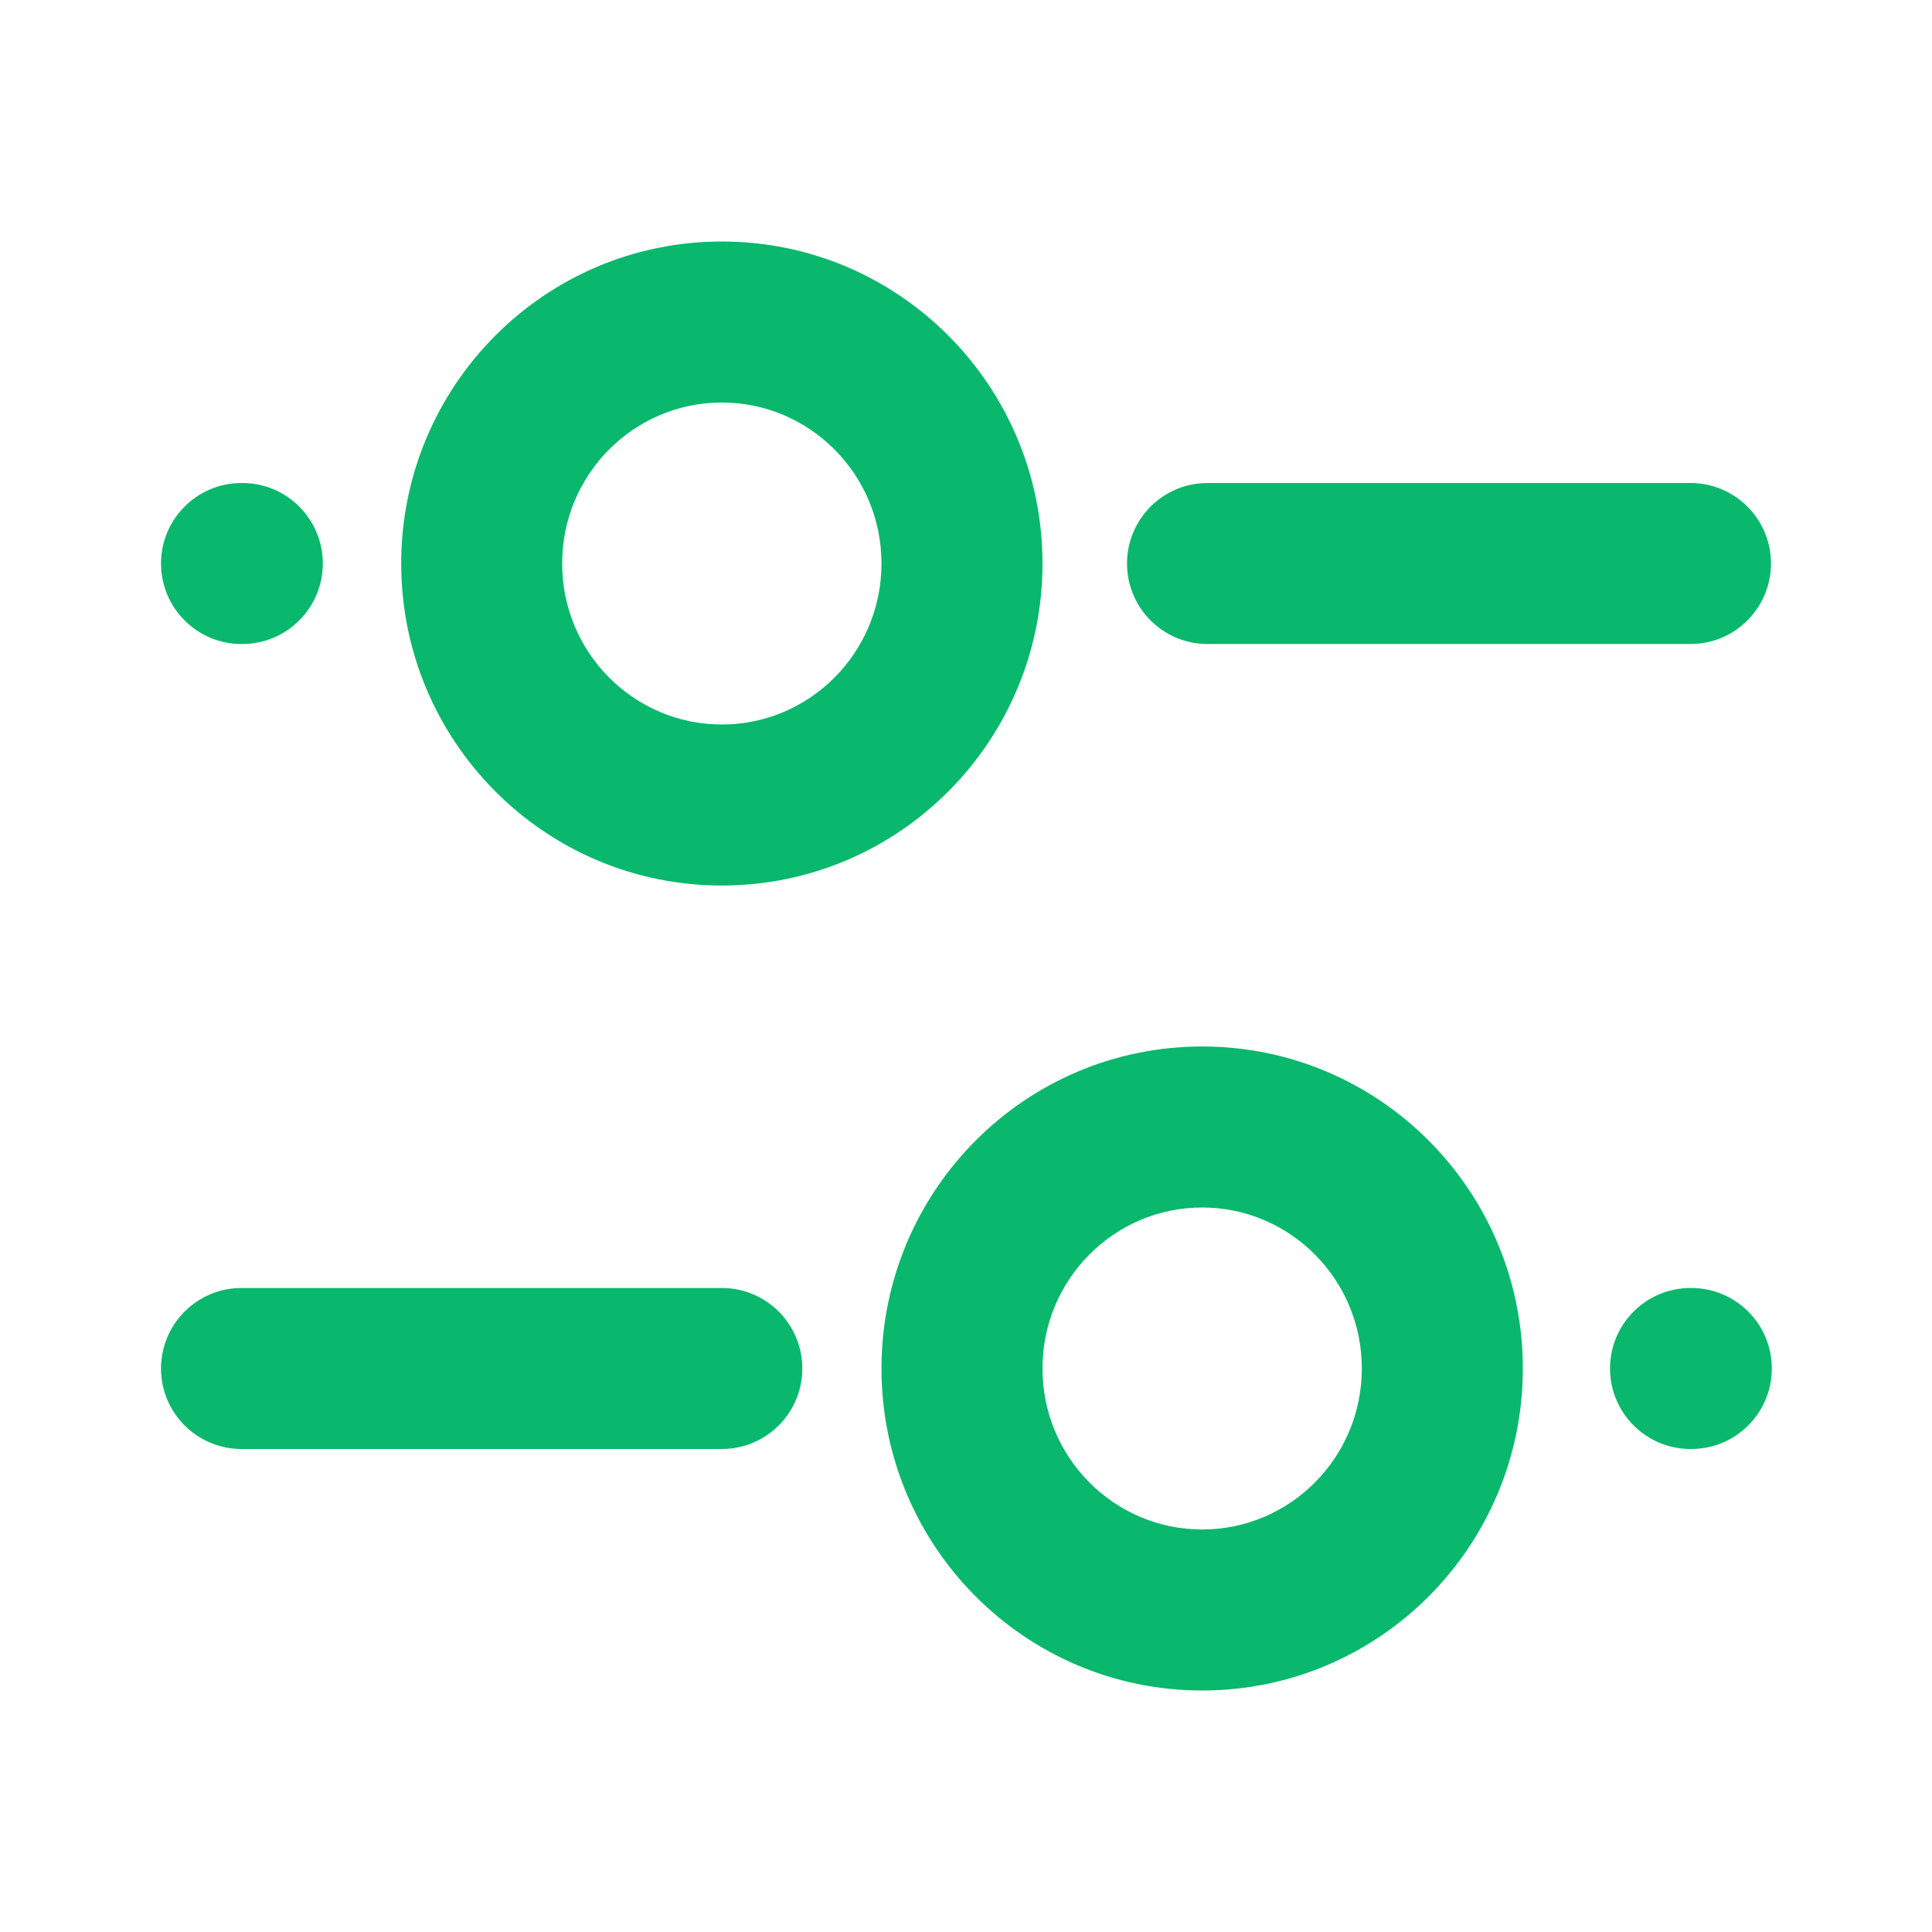
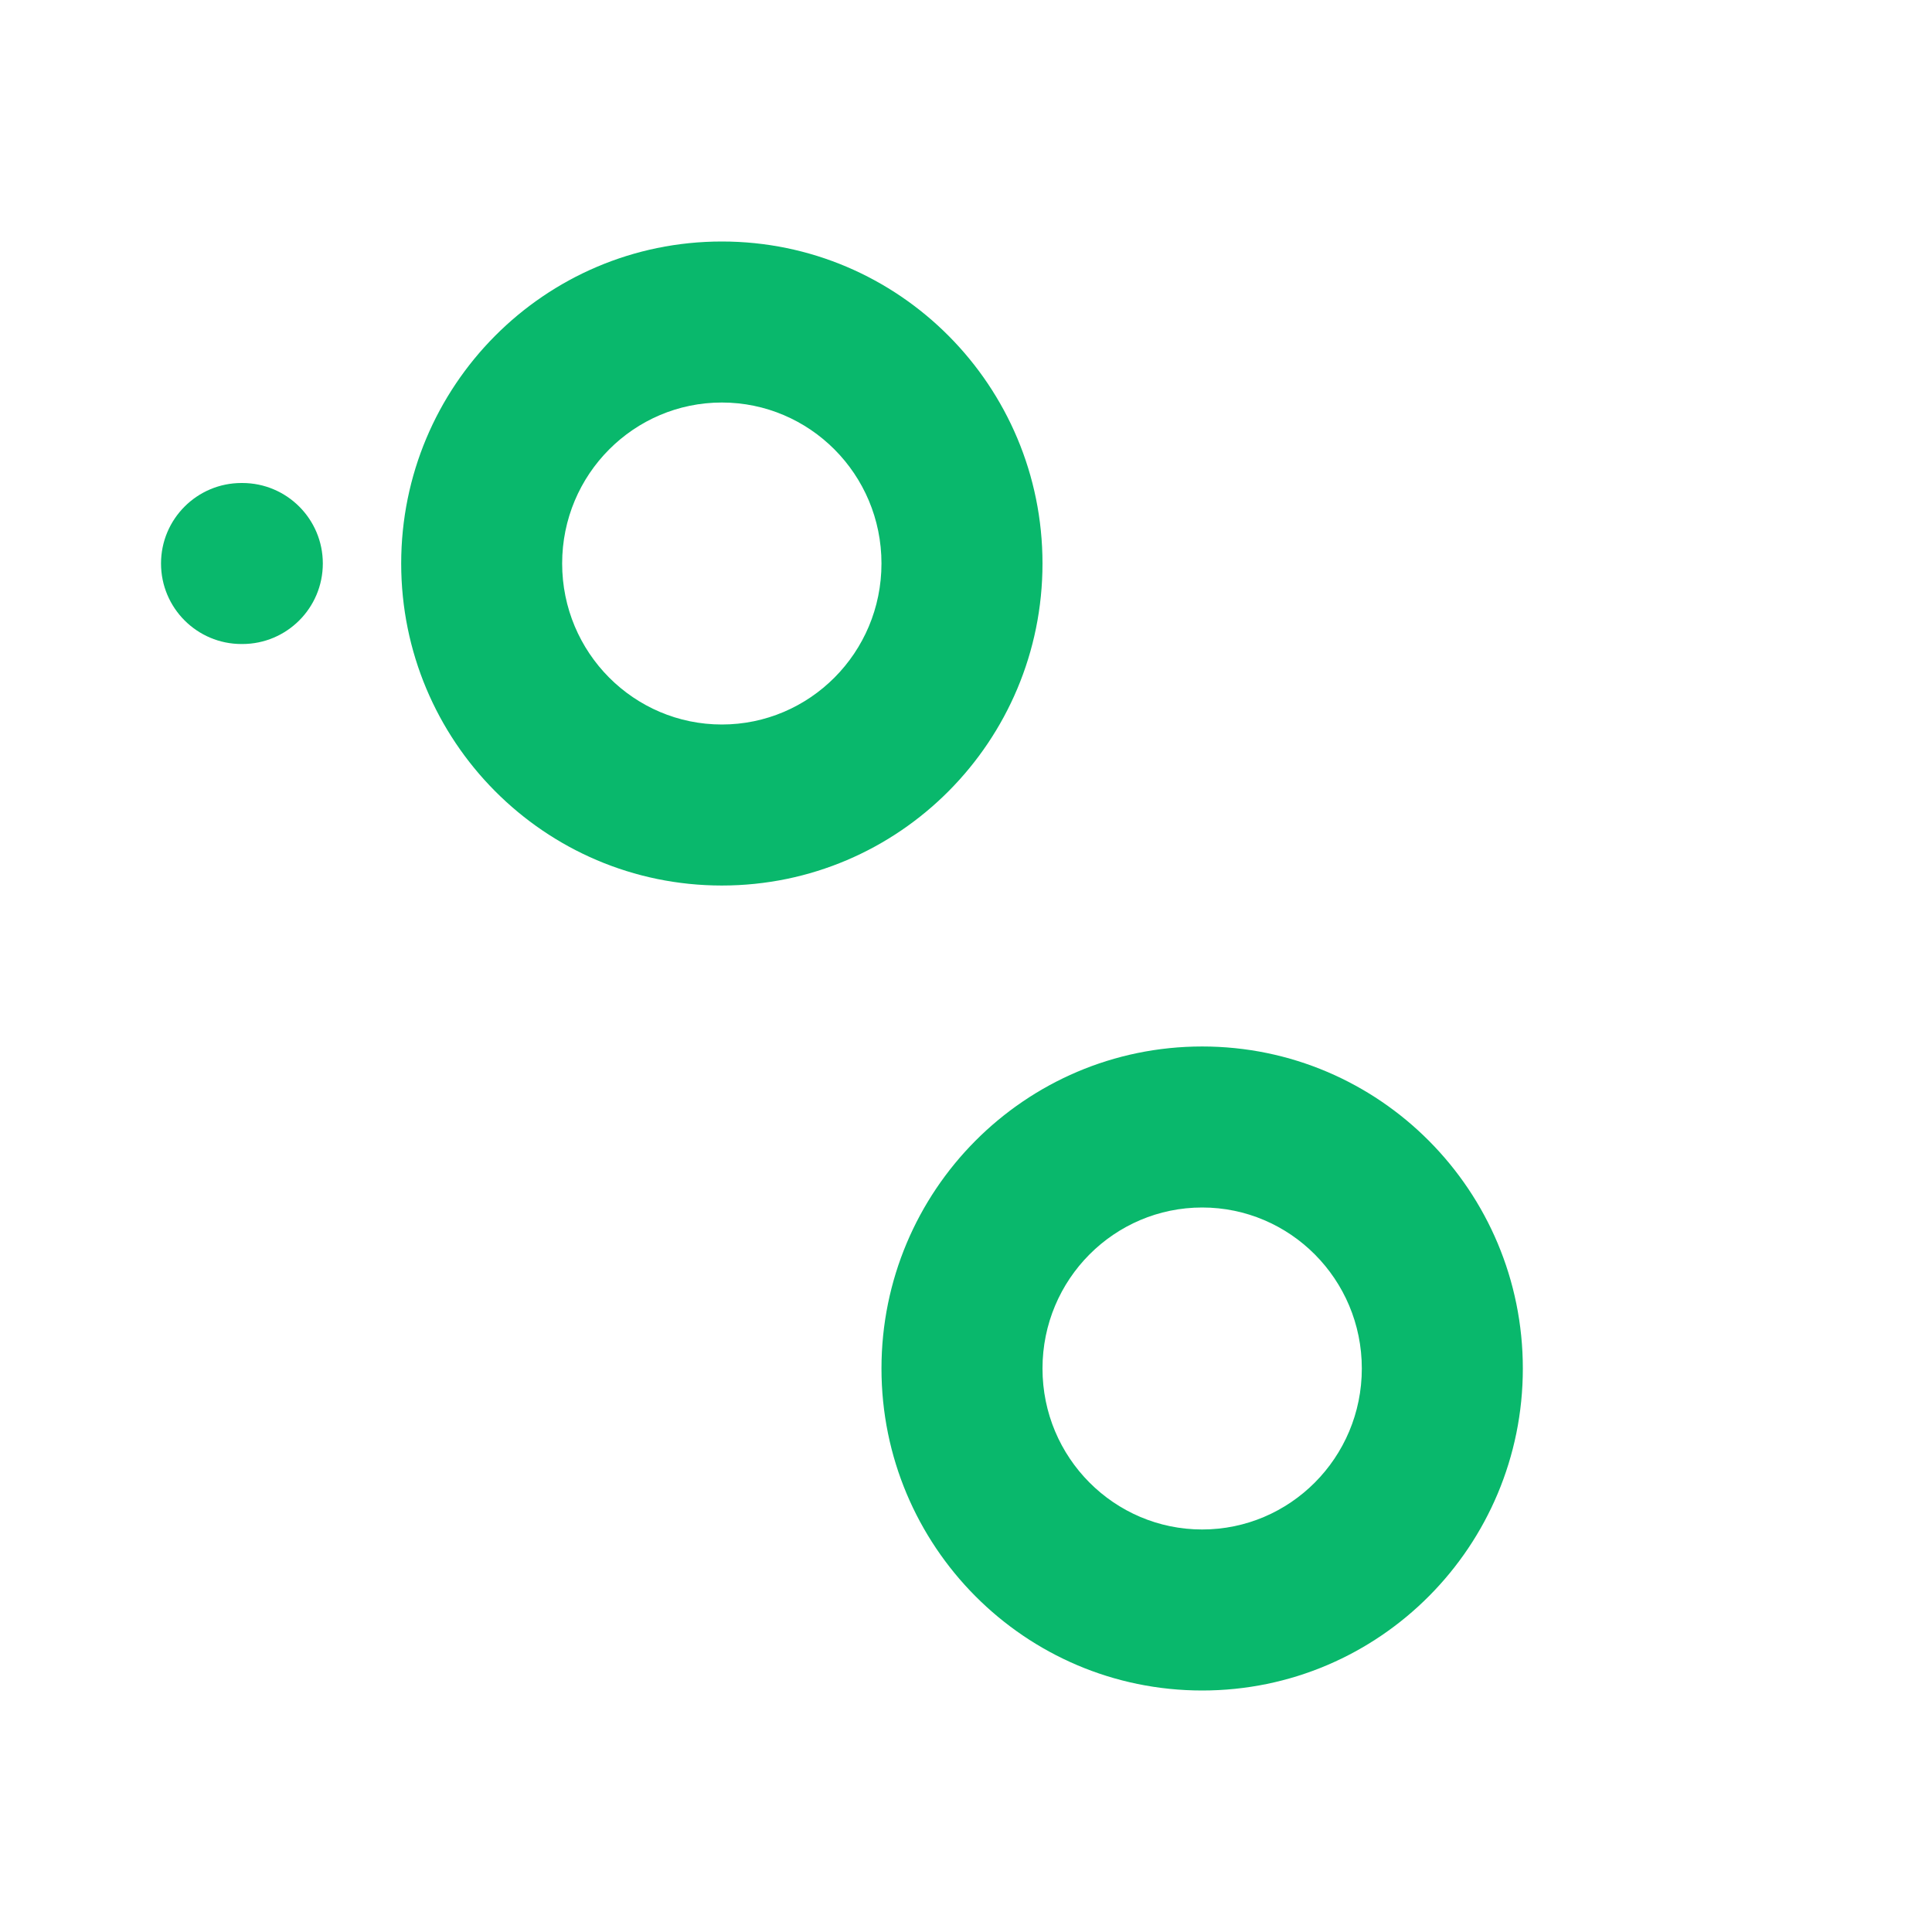
<svg xmlns="http://www.w3.org/2000/svg" fill="none" viewBox="0 0 32 32" height="32" width="32">
-   <path fill="#09B86C" d="M4 21.333H11.956C12.692 21.333 13.289 21.93 13.289 22.667C13.289 23.403 12.692 24 11.956 24H4C3.264 24 2.667 23.403 2.667 22.667C2.667 21.93 3.264 21.333 4 21.333Z" clip-rule="evenodd" fill-rule="evenodd" />
-   <path fill="#09B86C" d="M18.667 9.333C18.667 8.597 19.264 8 20 8H28C28.736 8 29.333 8.597 29.333 9.333C29.333 10.07 28.736 10.667 28 10.667H20C19.264 10.667 18.667 10.07 18.667 9.333Z" clip-rule="evenodd" fill-rule="evenodd" />
  <path fill="#09B86C" d="M2.667 9.333C2.667 8.597 3.264 8 4 8H4.013C4.75 8 5.347 8.597 5.347 9.333C5.347 10.07 4.75 10.667 4.013 10.667H4C3.264 10.667 2.667 10.07 2.667 9.333Z" clip-rule="evenodd" fill-rule="evenodd" />
-   <path fill="#09B86C" d="M26.667 22.667C26.667 21.93 27.264 21.333 28 21.333H28.013C28.75 21.333 29.347 21.93 29.347 22.667C29.347 23.403 28.75 24 28.013 24H28C27.264 24 26.667 23.403 26.667 22.667Z" clip-rule="evenodd" fill-rule="evenodd" />
  <path fill="#09B86C" d="M19.912 20C18.458 20 17.267 21.187 17.267 22.667C17.267 24.146 18.458 25.333 19.912 25.333C21.365 25.333 22.556 24.146 22.556 22.667C22.556 21.187 21.365 20 19.912 20ZM14.6 22.667C14.6 19.728 16.971 17.333 19.912 17.333C22.852 17.333 25.223 19.728 25.223 22.667C25.223 25.605 22.852 28 19.912 28C16.971 28 14.6 25.605 14.6 22.667Z" clip-rule="evenodd" fill-rule="evenodd" />
  <path fill="#09B86C" d="M11.956 6.667C10.502 6.667 9.311 7.854 9.311 9.333C9.311 10.813 10.502 12 11.956 12C13.409 12 14.6 10.813 14.6 9.333C14.6 7.854 13.409 6.667 11.956 6.667ZM6.645 9.333C6.645 6.395 9.016 4 11.956 4C14.896 4 17.267 6.395 17.267 9.333C17.267 12.272 14.896 14.667 11.956 14.667C9.016 14.667 6.645 12.272 6.645 9.333Z" clip-rule="evenodd" fill-rule="evenodd" />
</svg>